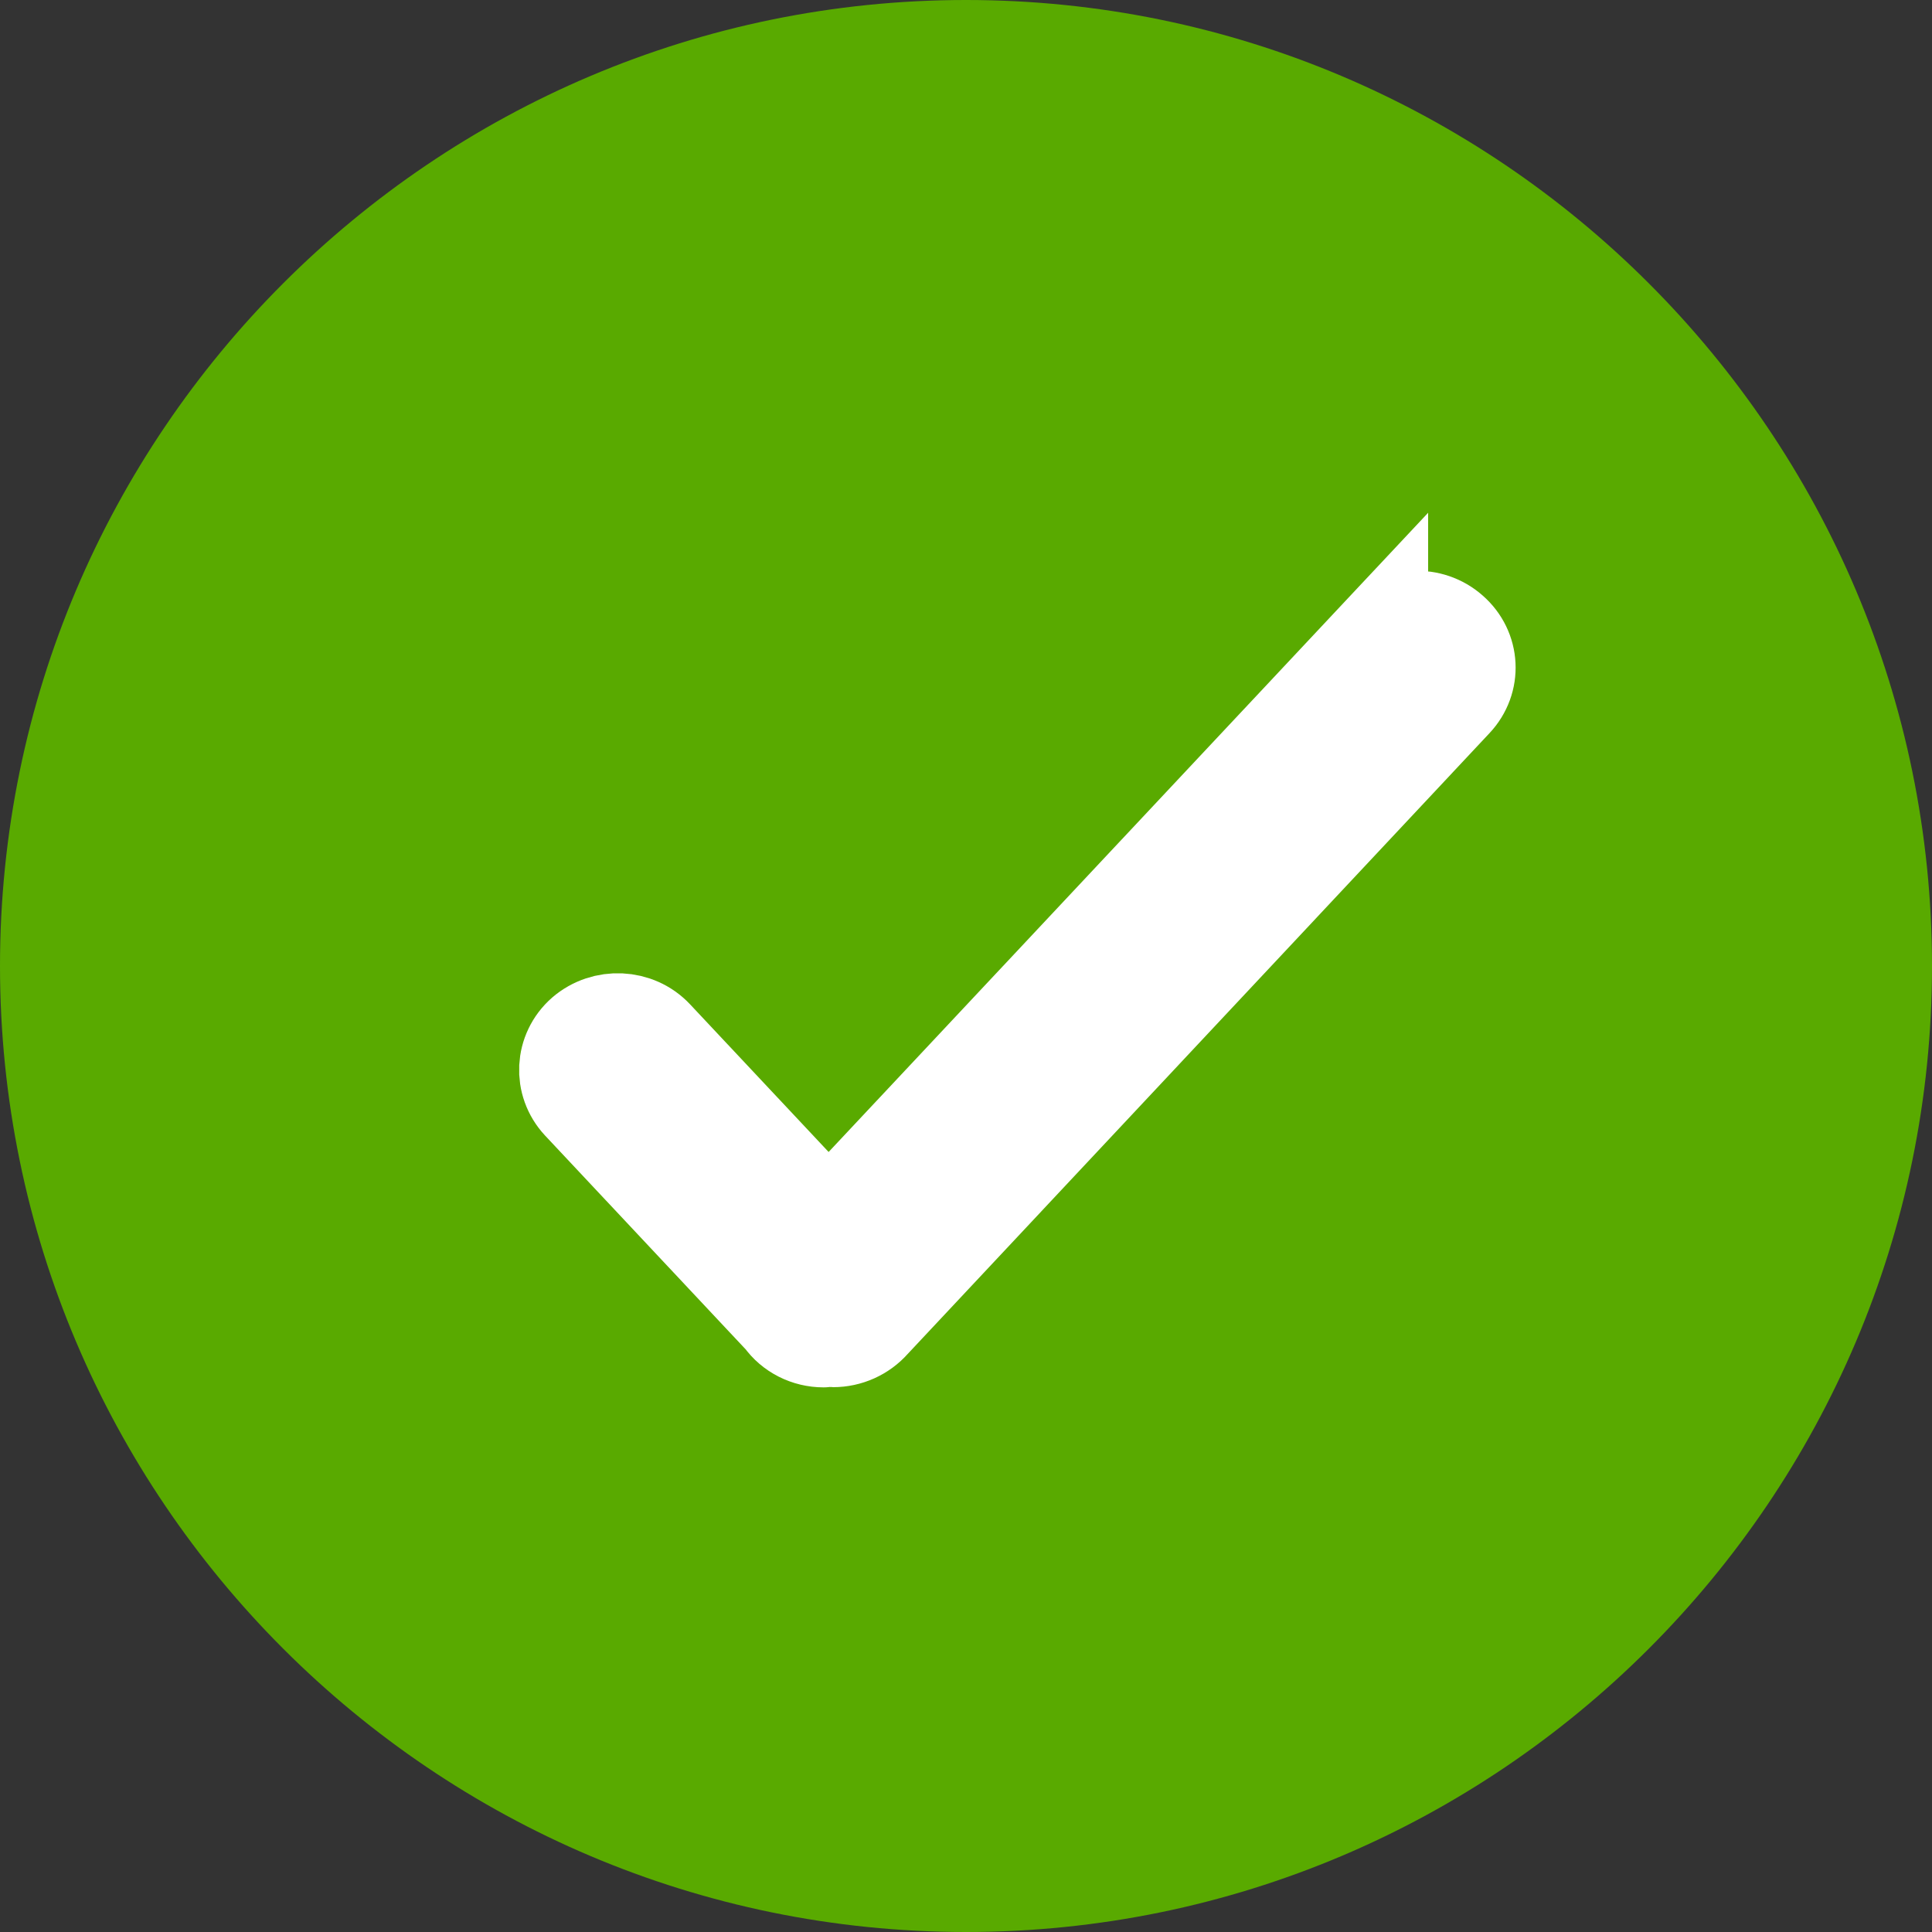
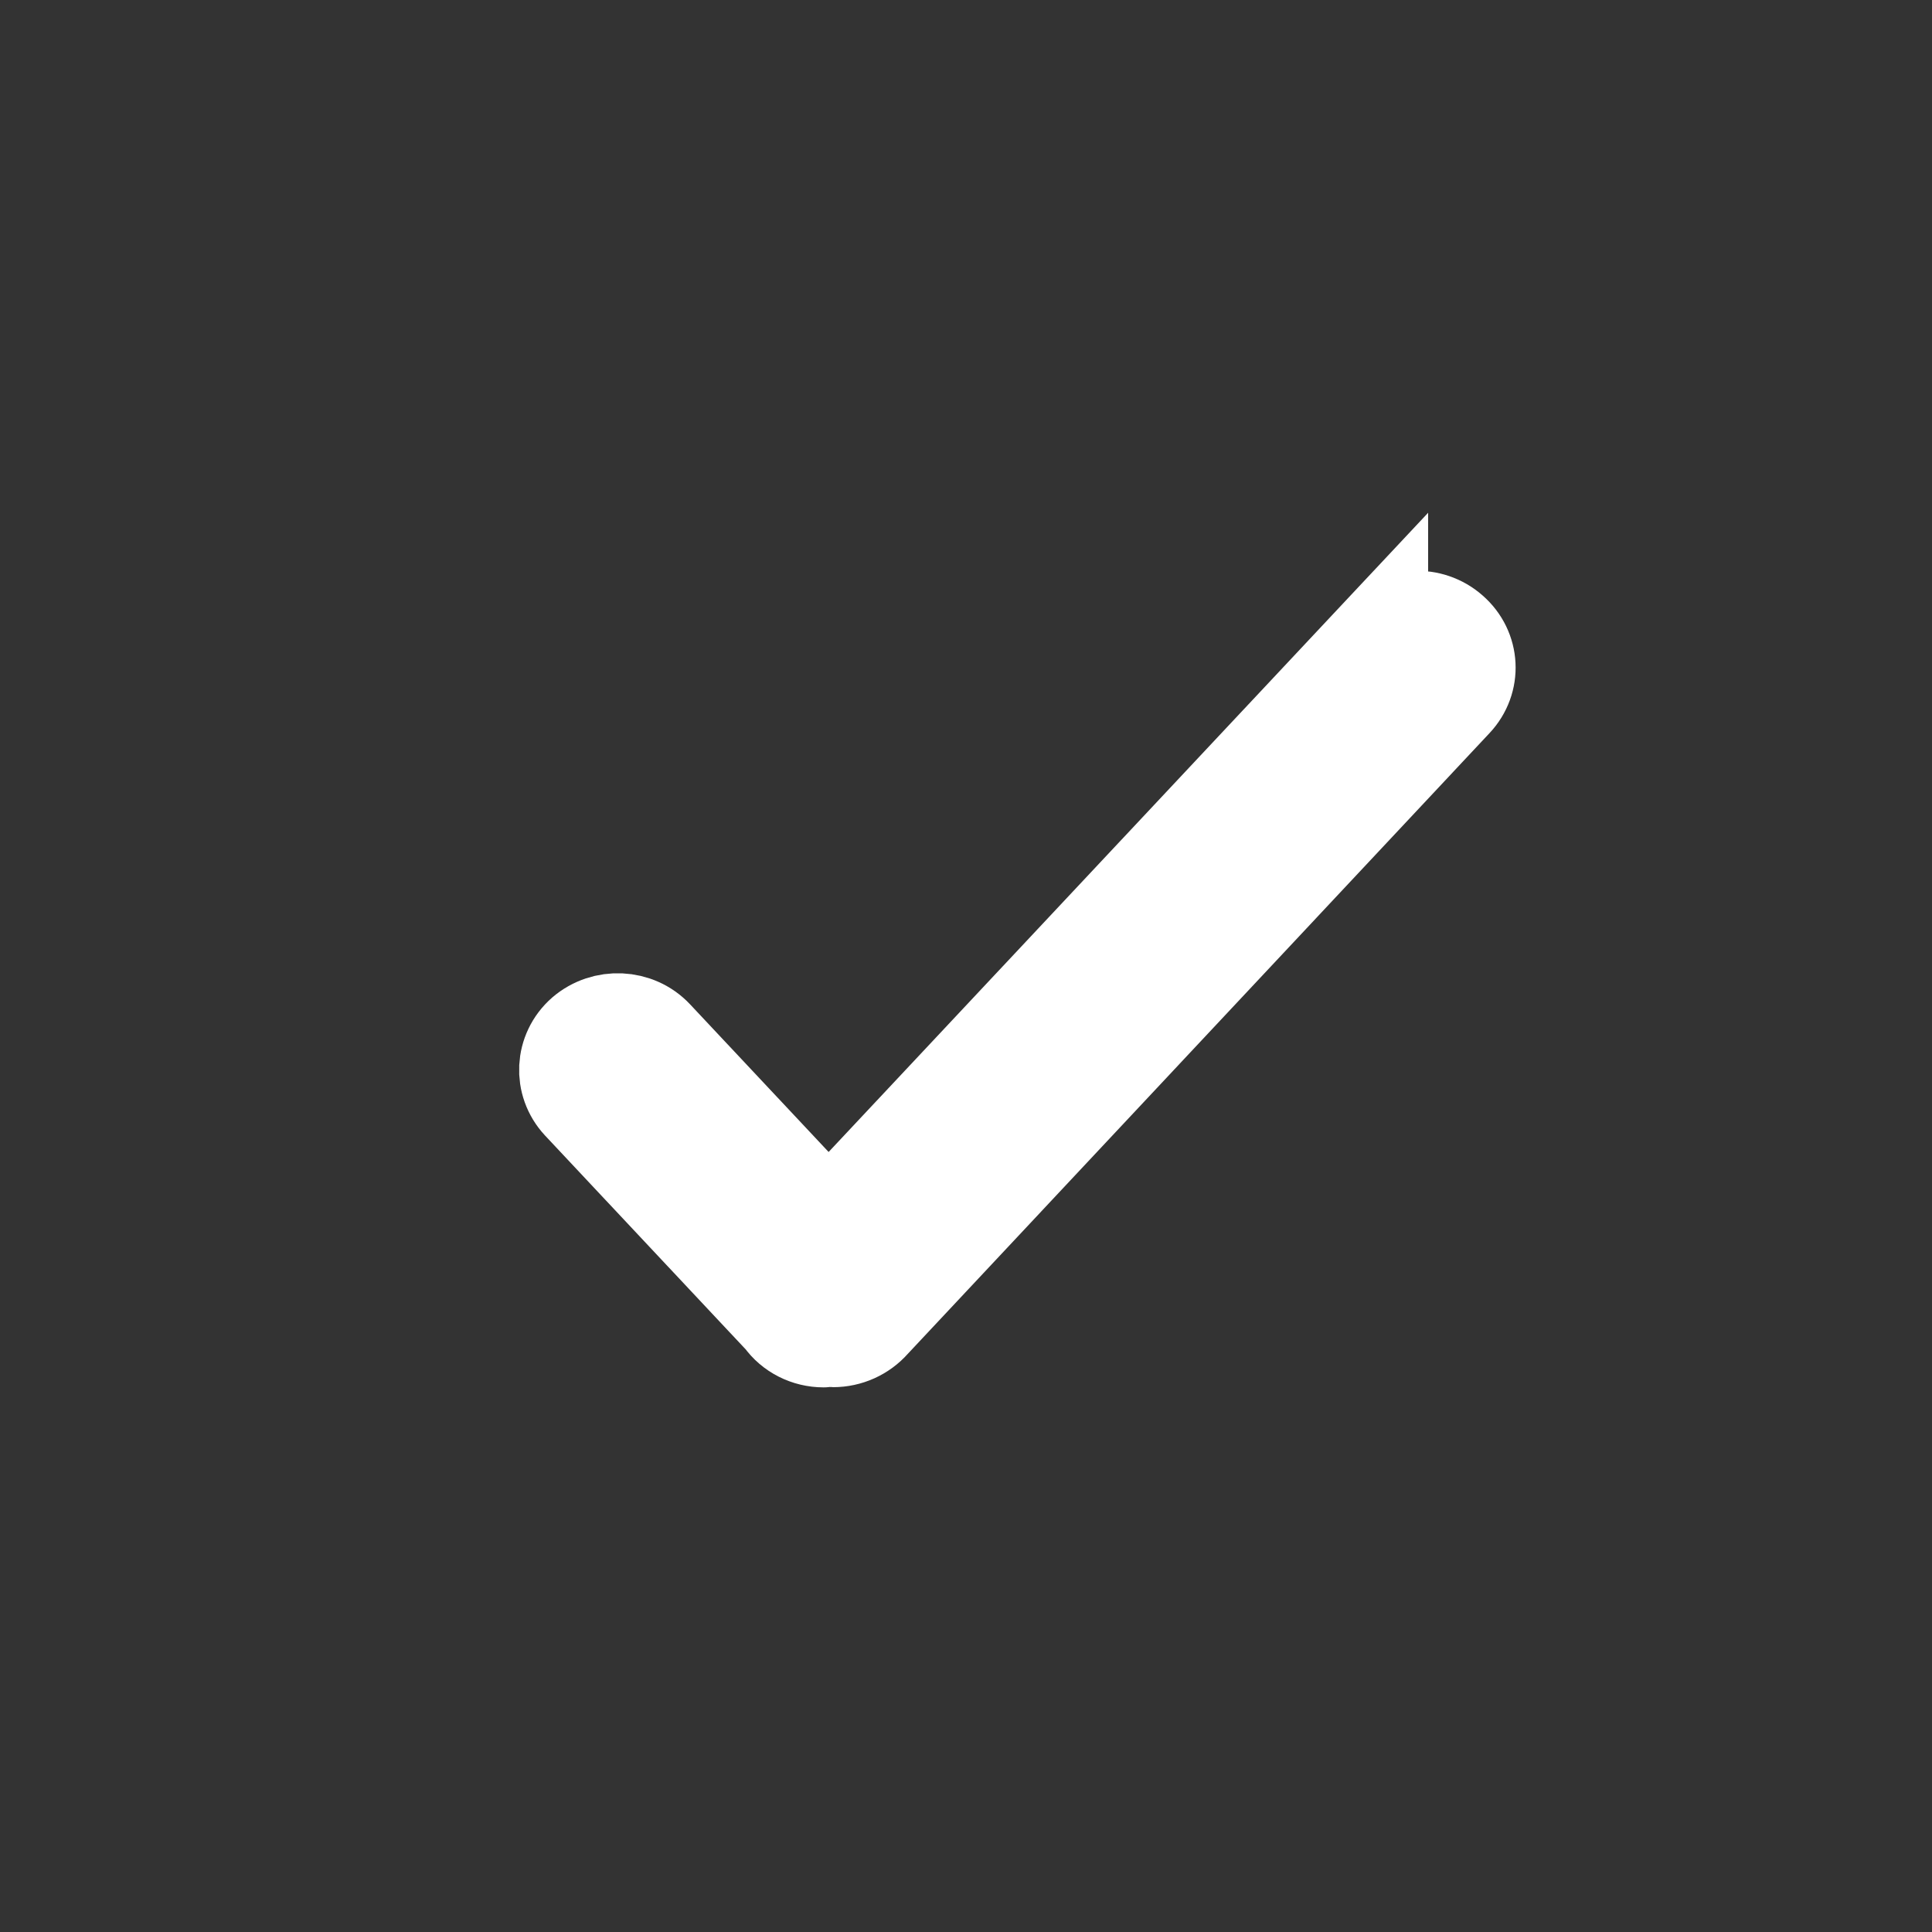
<svg xmlns="http://www.w3.org/2000/svg" width="10" height="10" viewBox="0 0 10 10">
  <rect x="0" y="0" width="10" height="10" fill="#333333" stroke="none" />
  <g fill="none" fill-rule="evenodd">
-     <path fill="#59AA00" d="M5 10c-2.757 0-5-2.243-5-5s2.243-5 5-5 5 2.243 5 5-2.243 5-5 5z" />
    <path fill="#FFF" fill-rule="nonzero" stroke="#FFF" stroke-width=".5" d="M7.142 3.286L4.289 6.328 3.39 5.37c-.096-.103-.261-.11-.368-.018-.106.093-.114.252-.018.355l1.048 1.117c.047.067.127.107.211.107.01 0 .02-.004.029-.005.007 0 .013.004.02.004.077 0 .151-.033.202-.091l3.013-3.215c.097-.103.089-.261-.018-.354-.106-.094-.271-.086-.367.017z" />
  </g>
</svg>